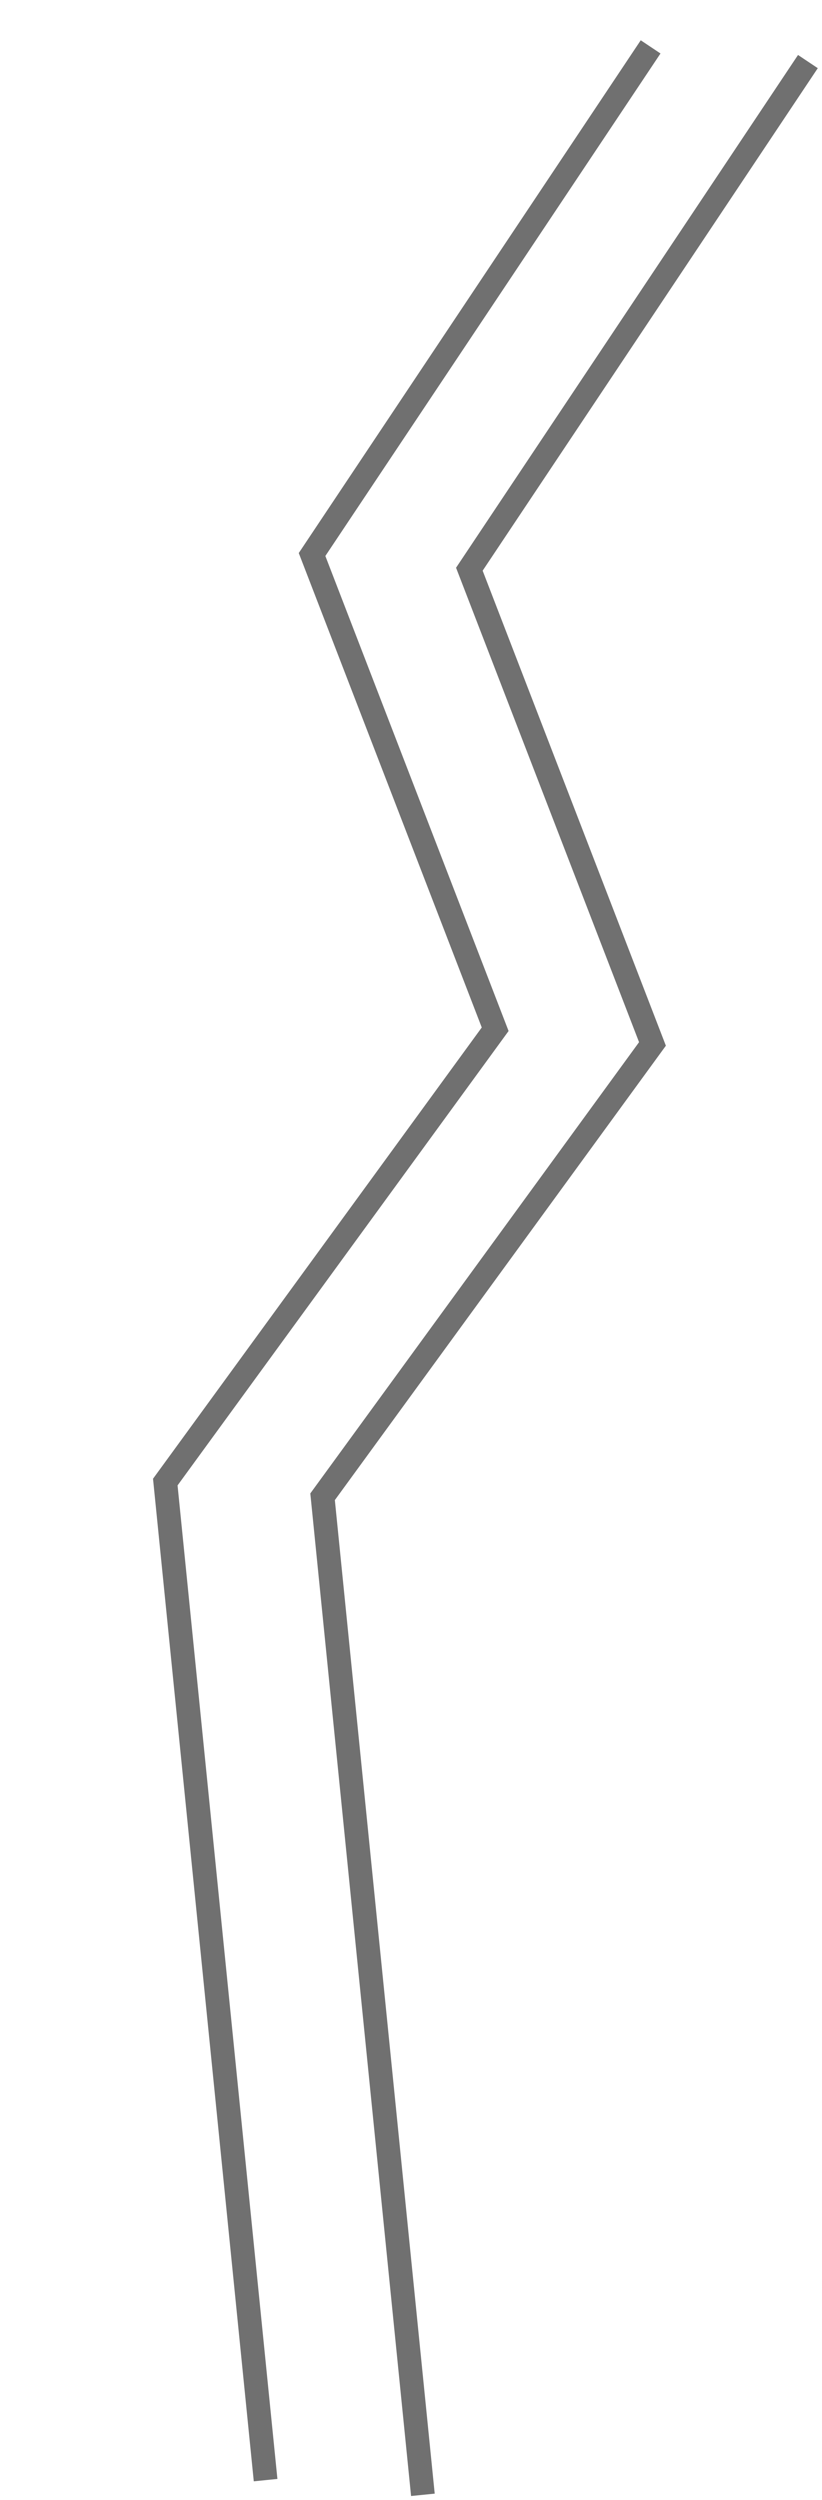
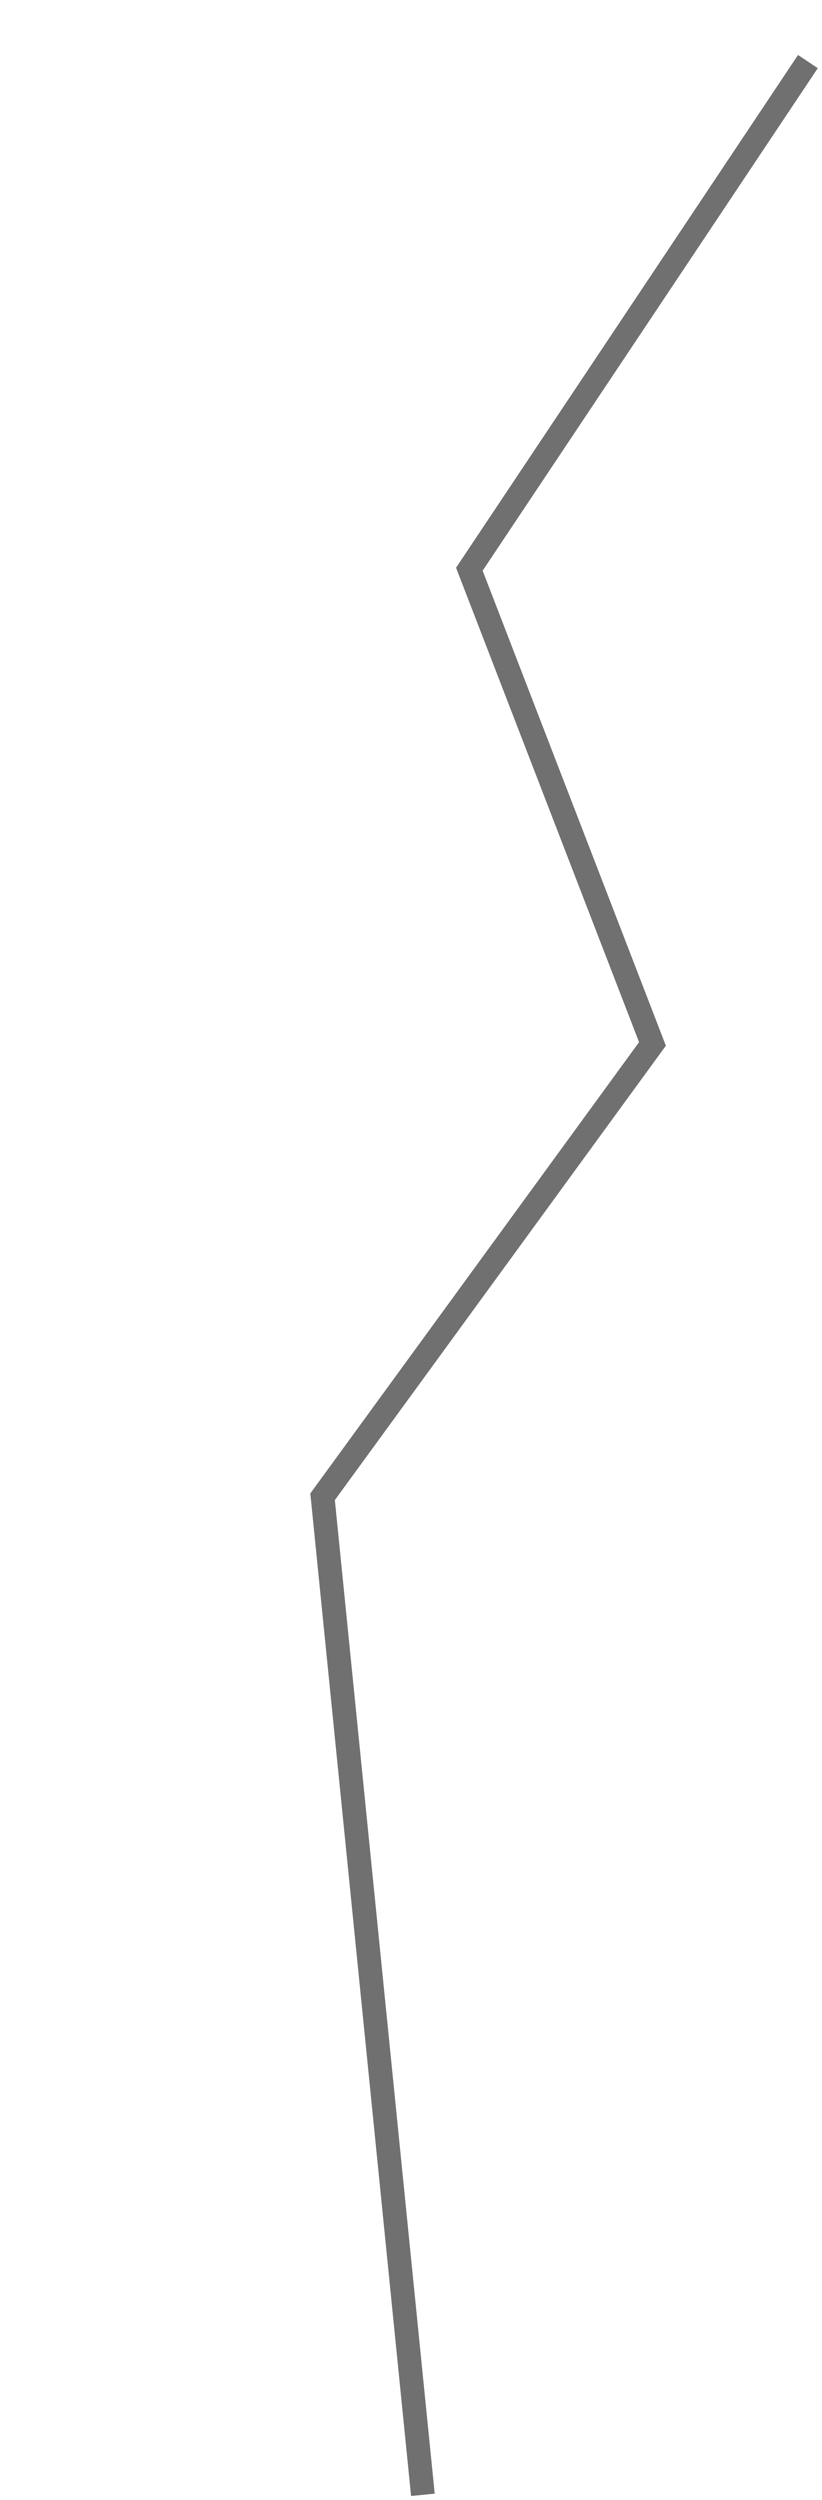
<svg xmlns="http://www.w3.org/2000/svg" width="34.601" height="105.128" viewBox="0 0 34.601 105.128">
  <g transform="translate(0.576 0.296)">
-     <path d="M0,0,10.736,40.794,0,61.774,10.736,80.286,0,103.6" transform="translate(10.604 104) rotate(-171)" fill="none" stroke="#707070" stroke-width="1" />
    <path d="M0,0,10.736,40.794,0,61.774,10.736,80.286,0,103.6" transform="translate(17.225 104.618) rotate(-171)" fill="none" stroke="#707070" stroke-width="1" />
  </g>
</svg>